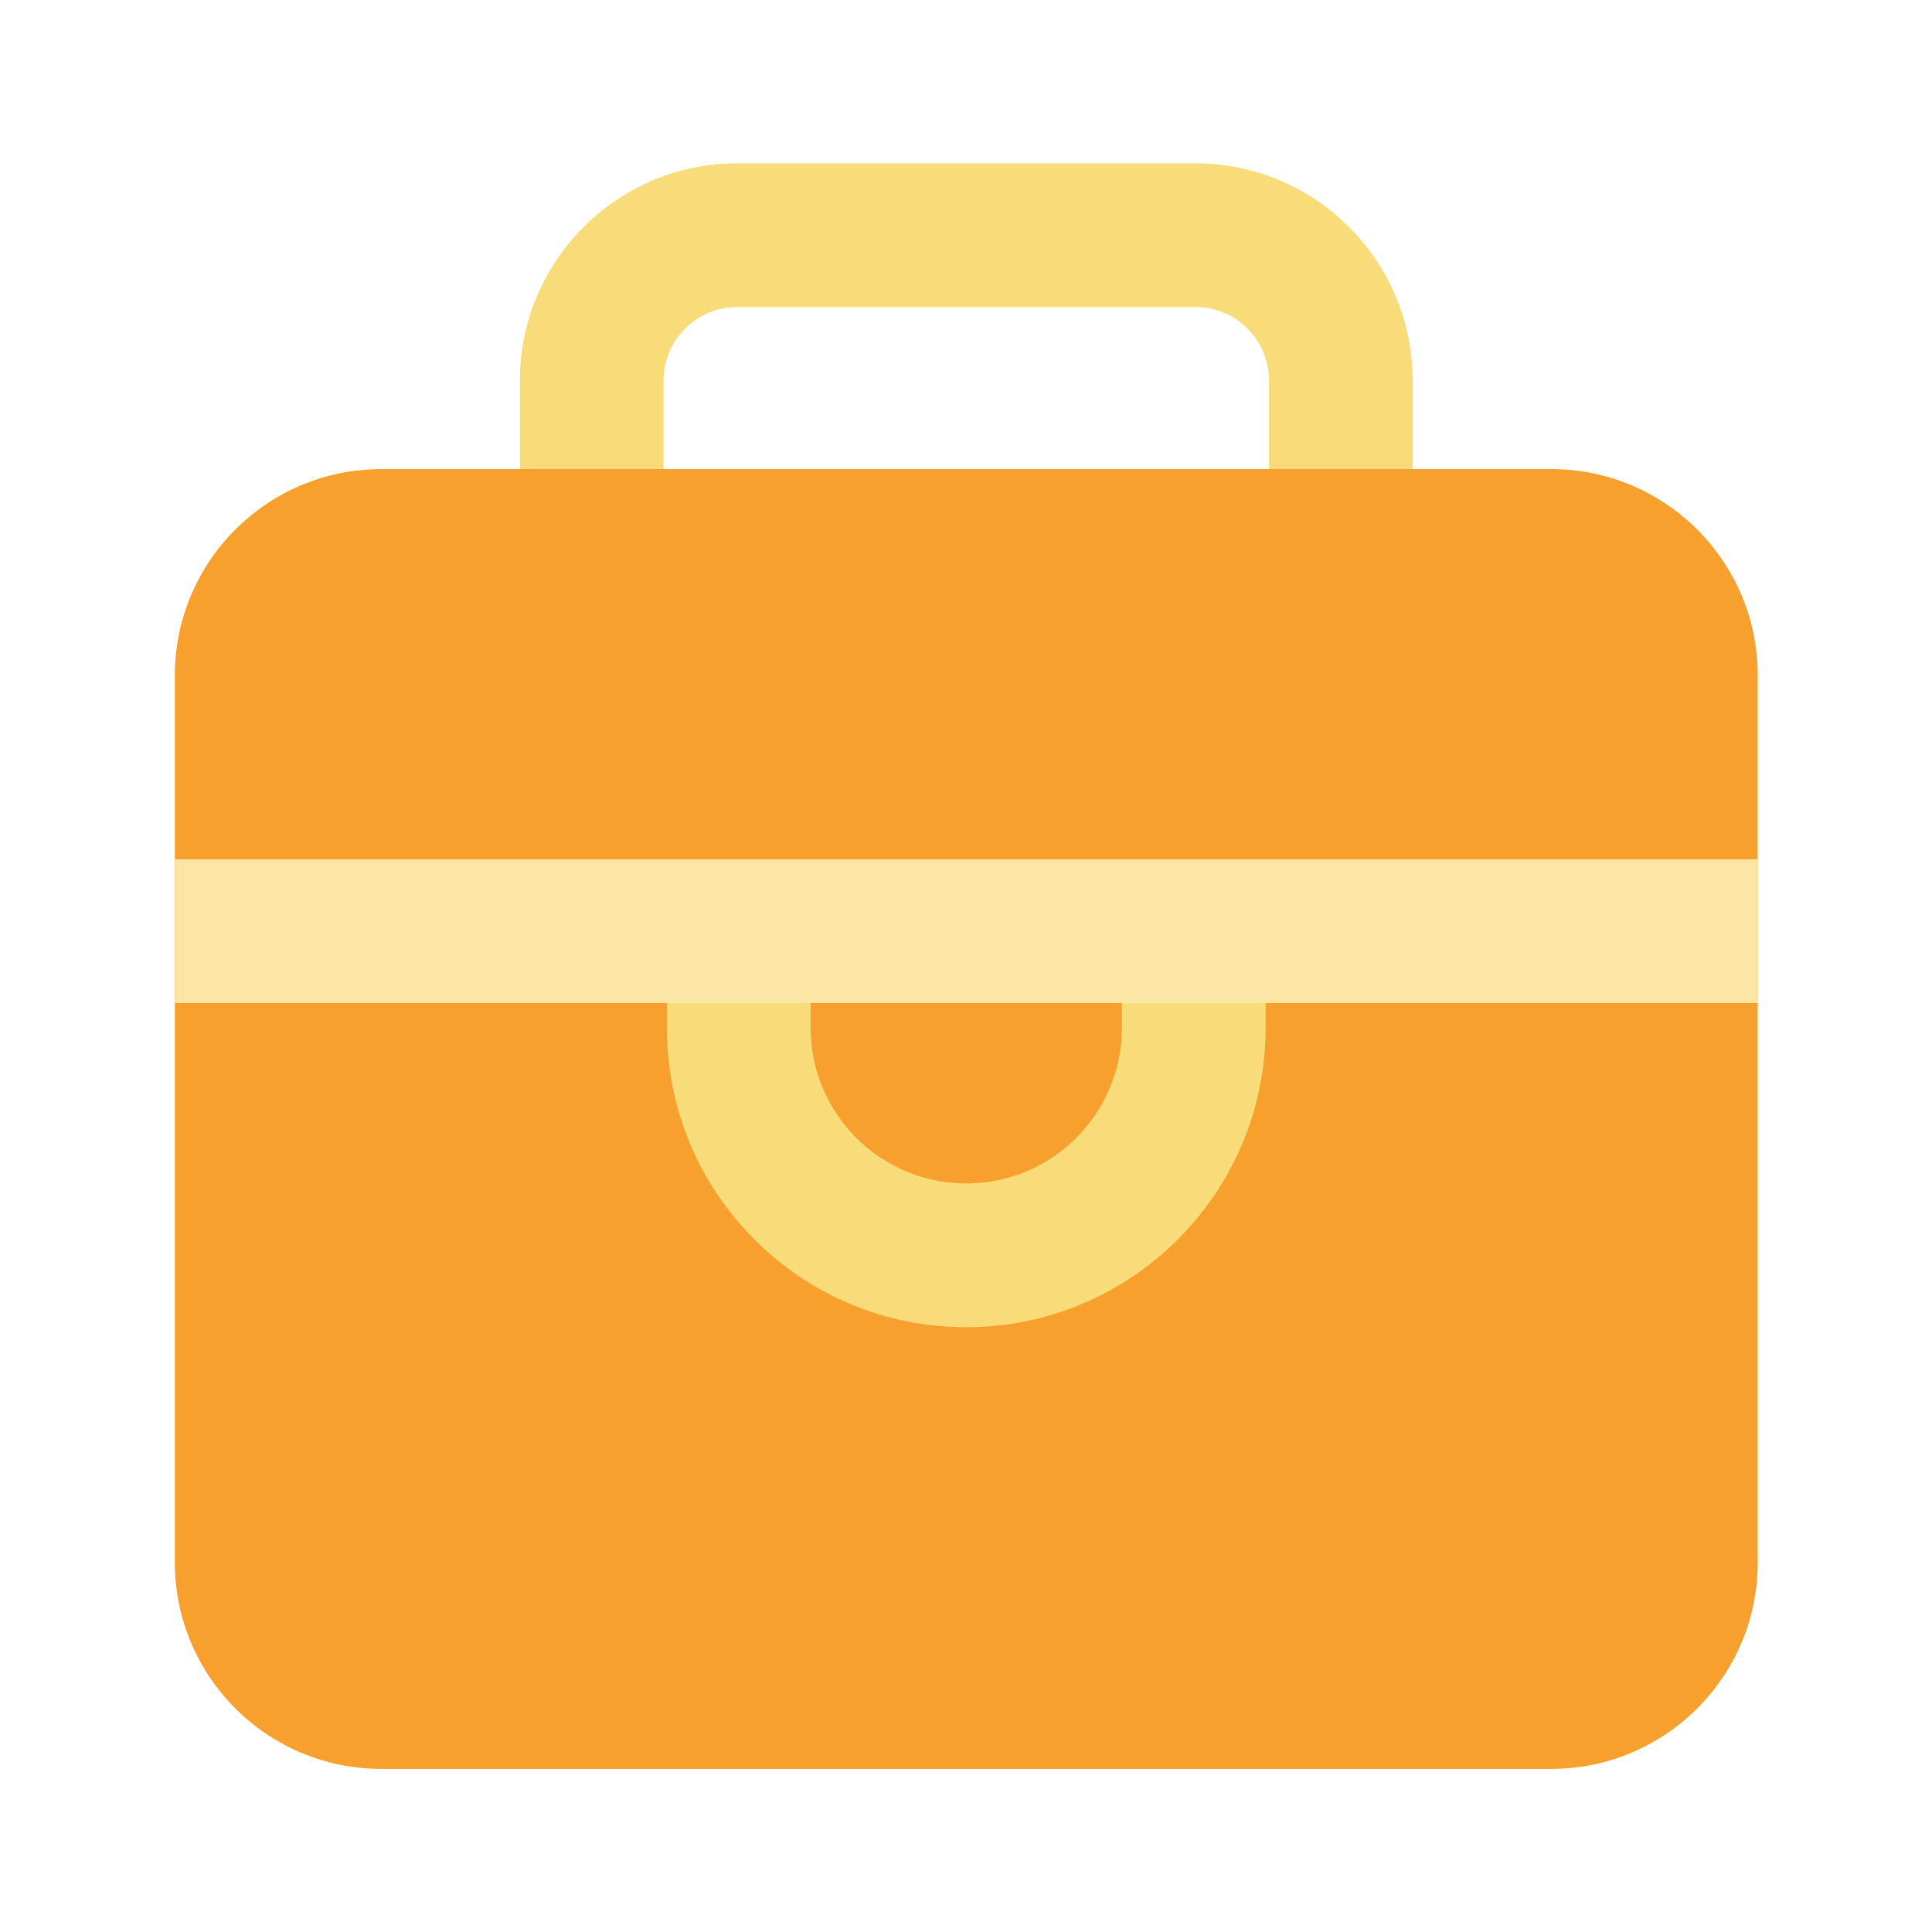
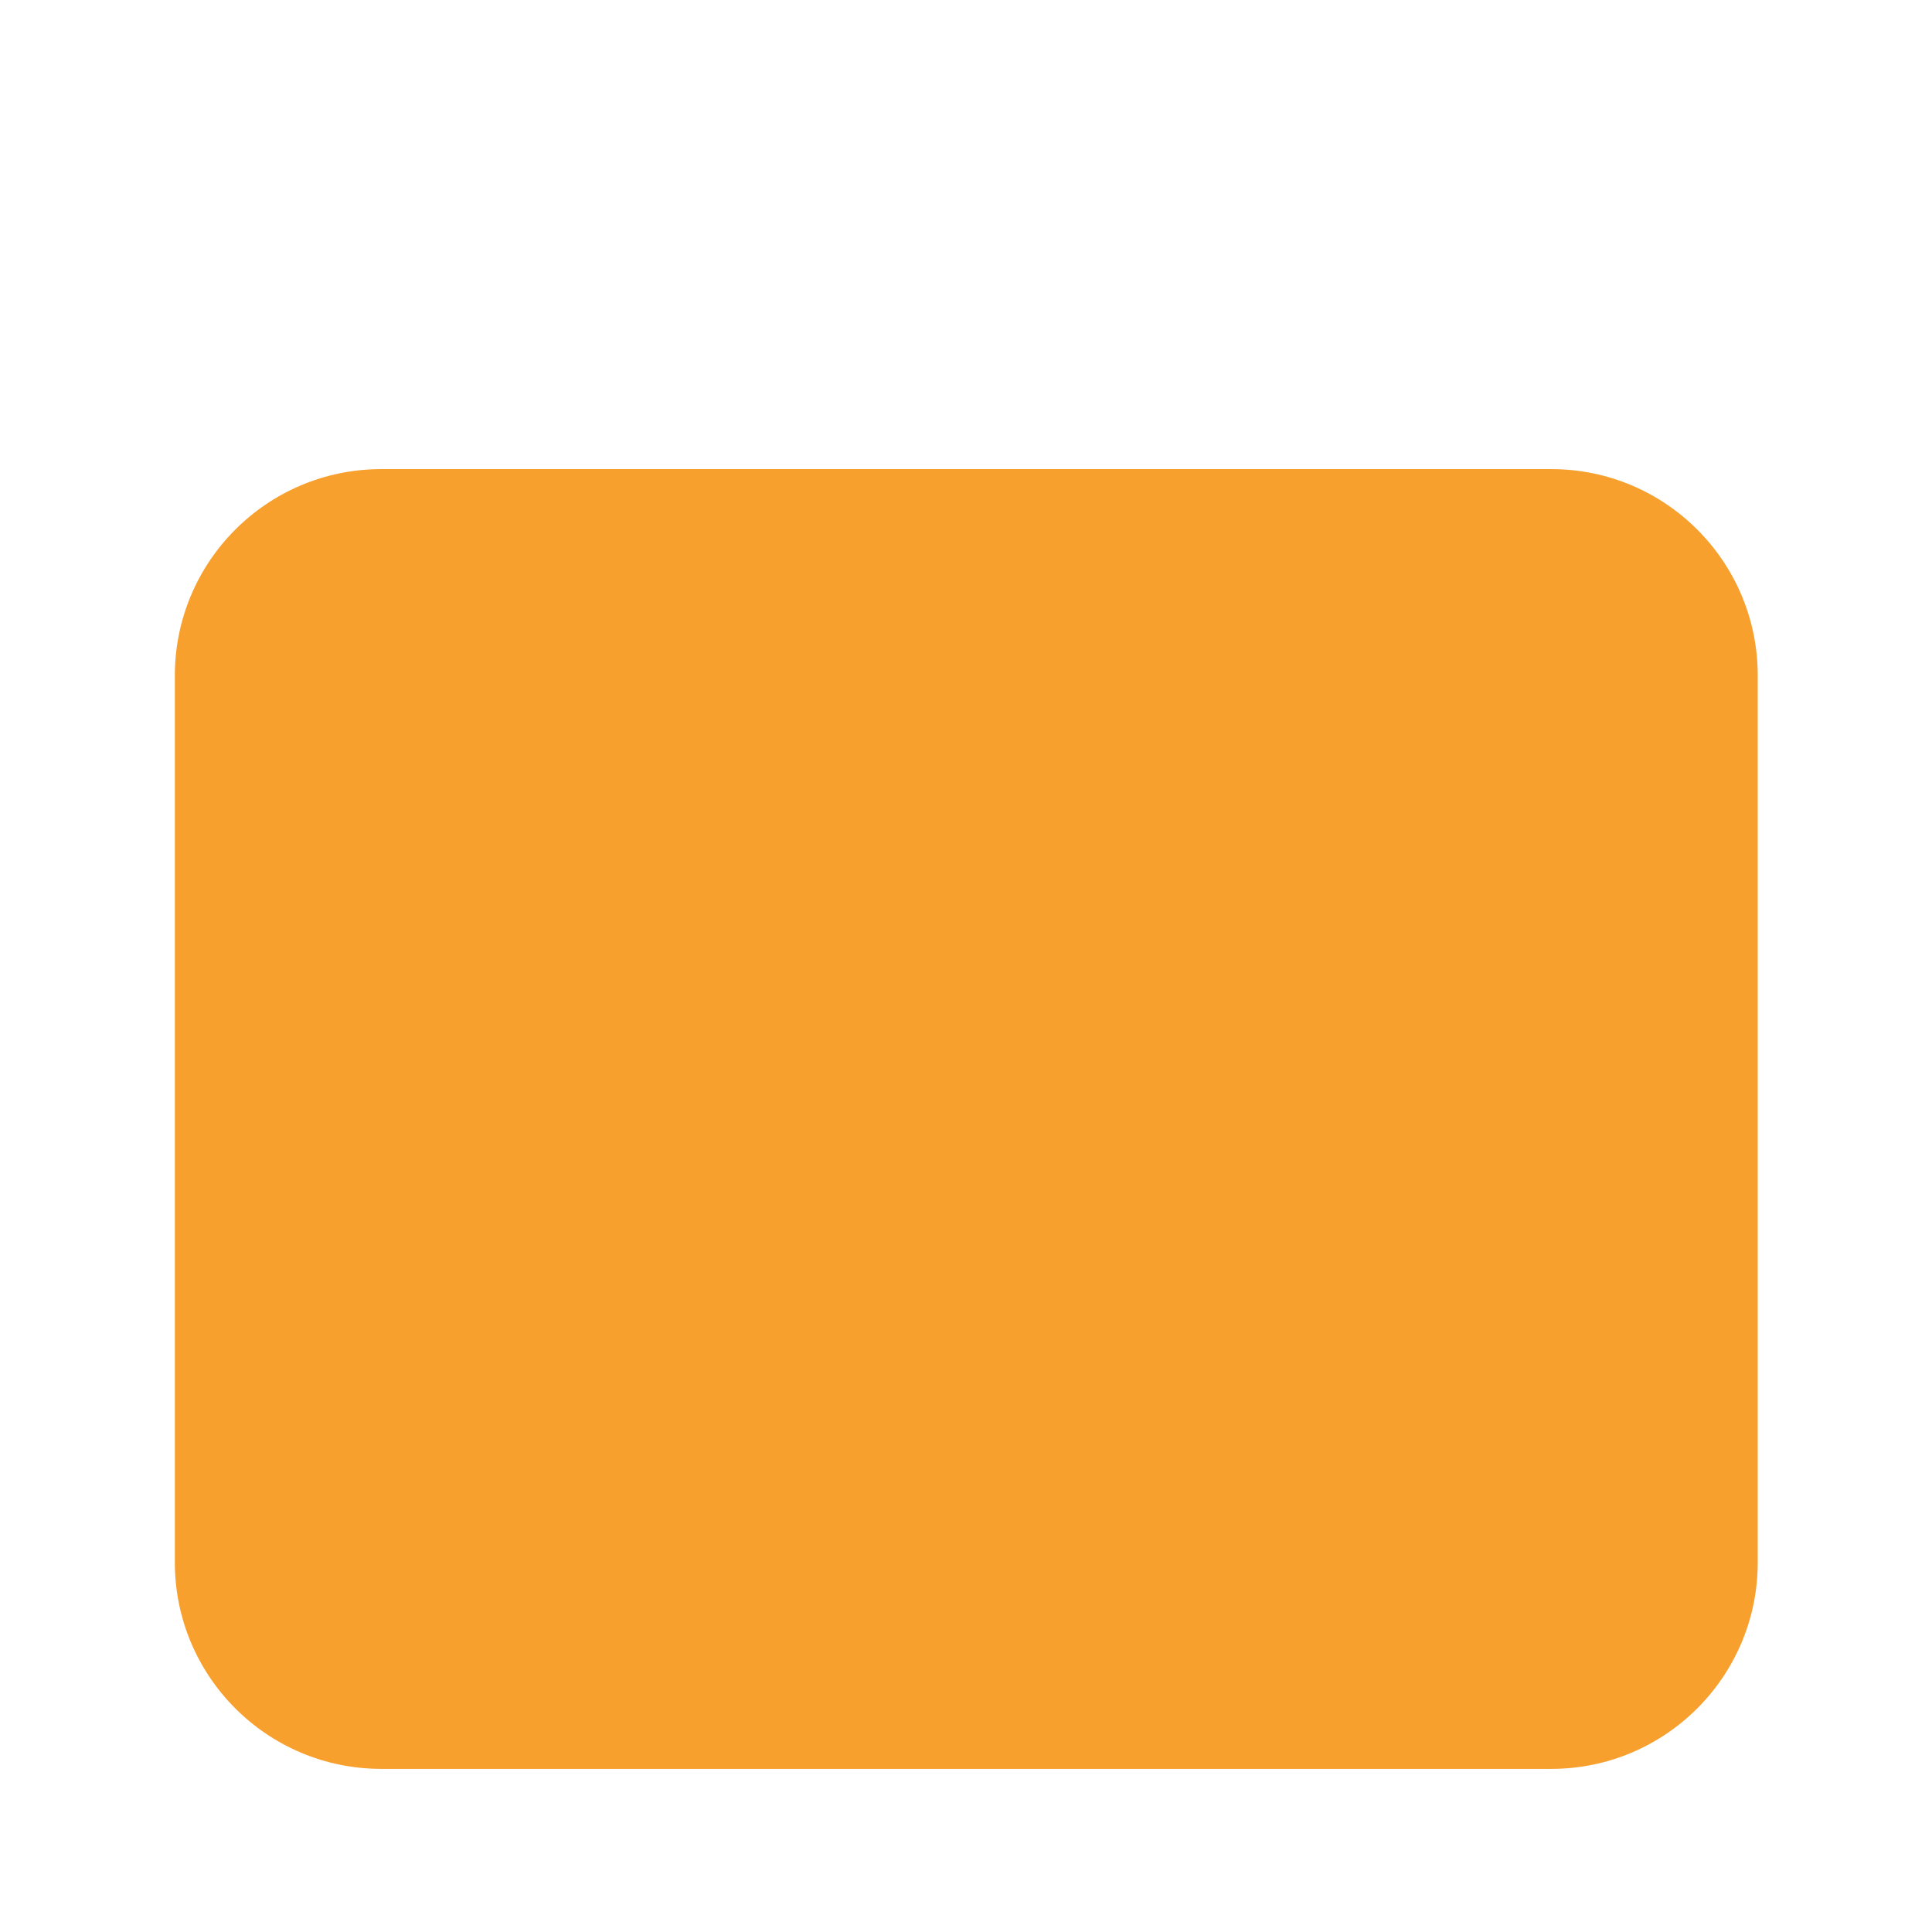
<svg xmlns="http://www.w3.org/2000/svg" t="1706945641129" class="icon" viewBox="0 0 1024 1024" version="1.1" p-id="2887" width="200" height="200">
-   <path d="M710.69 411.79H313.62c-21.03 0-38.08-17.05-38.08-38.08V201.75c0-63.52 51.68-115.2 115.2-115.2h242.83c63.52 0 115.21 51.68 115.21 115.2v171.96c-0.01 21.03-17.06 38.08-38.09 38.08zM351.7 335.63h320.91V201.75c0-21.53-17.51-39.04-39.04-39.04H390.74c-21.53 0-39.04 17.51-39.04 39.04v133.88z" fill="#F8DC7A" p-id="2888" />
  <path d="M822.21 937.54H202.1c-60.44 0-109.43-48.99-109.43-109.43V358.07c0-60.44 48.99-109.43 109.43-109.43h620.11c60.44 0 109.43 48.99 109.43 109.43V828.1c0 60.44-49 109.44-109.43 109.44z" fill="#F7A02E" p-id="2889" />
-   <path d="M512.15 703.44c-42.41 0-82.26-16.5-112.22-46.45-29.95-29.95-46.45-69.81-46.45-112.22v-51.21c0-21.03 17.05-38.08 38.08-38.08 21.03 0 38.08 17.05 38.08 38.08v51.21c0 45.49 37.01 82.5 82.5 82.5s82.5-37.01 82.5-82.5v-51.21c0-21.03 17.05-38.08 38.08-38.08s38.08 17.05 38.08 38.08v51.21c0.02 87.49-71.16 158.67-158.65 158.67z" fill="#F8DC7A" p-id="2890" />
-   <path d="M92.67 455.48h838.97v76.16H92.67z" fill="#FBE6A6" p-id="2891" />
</svg>